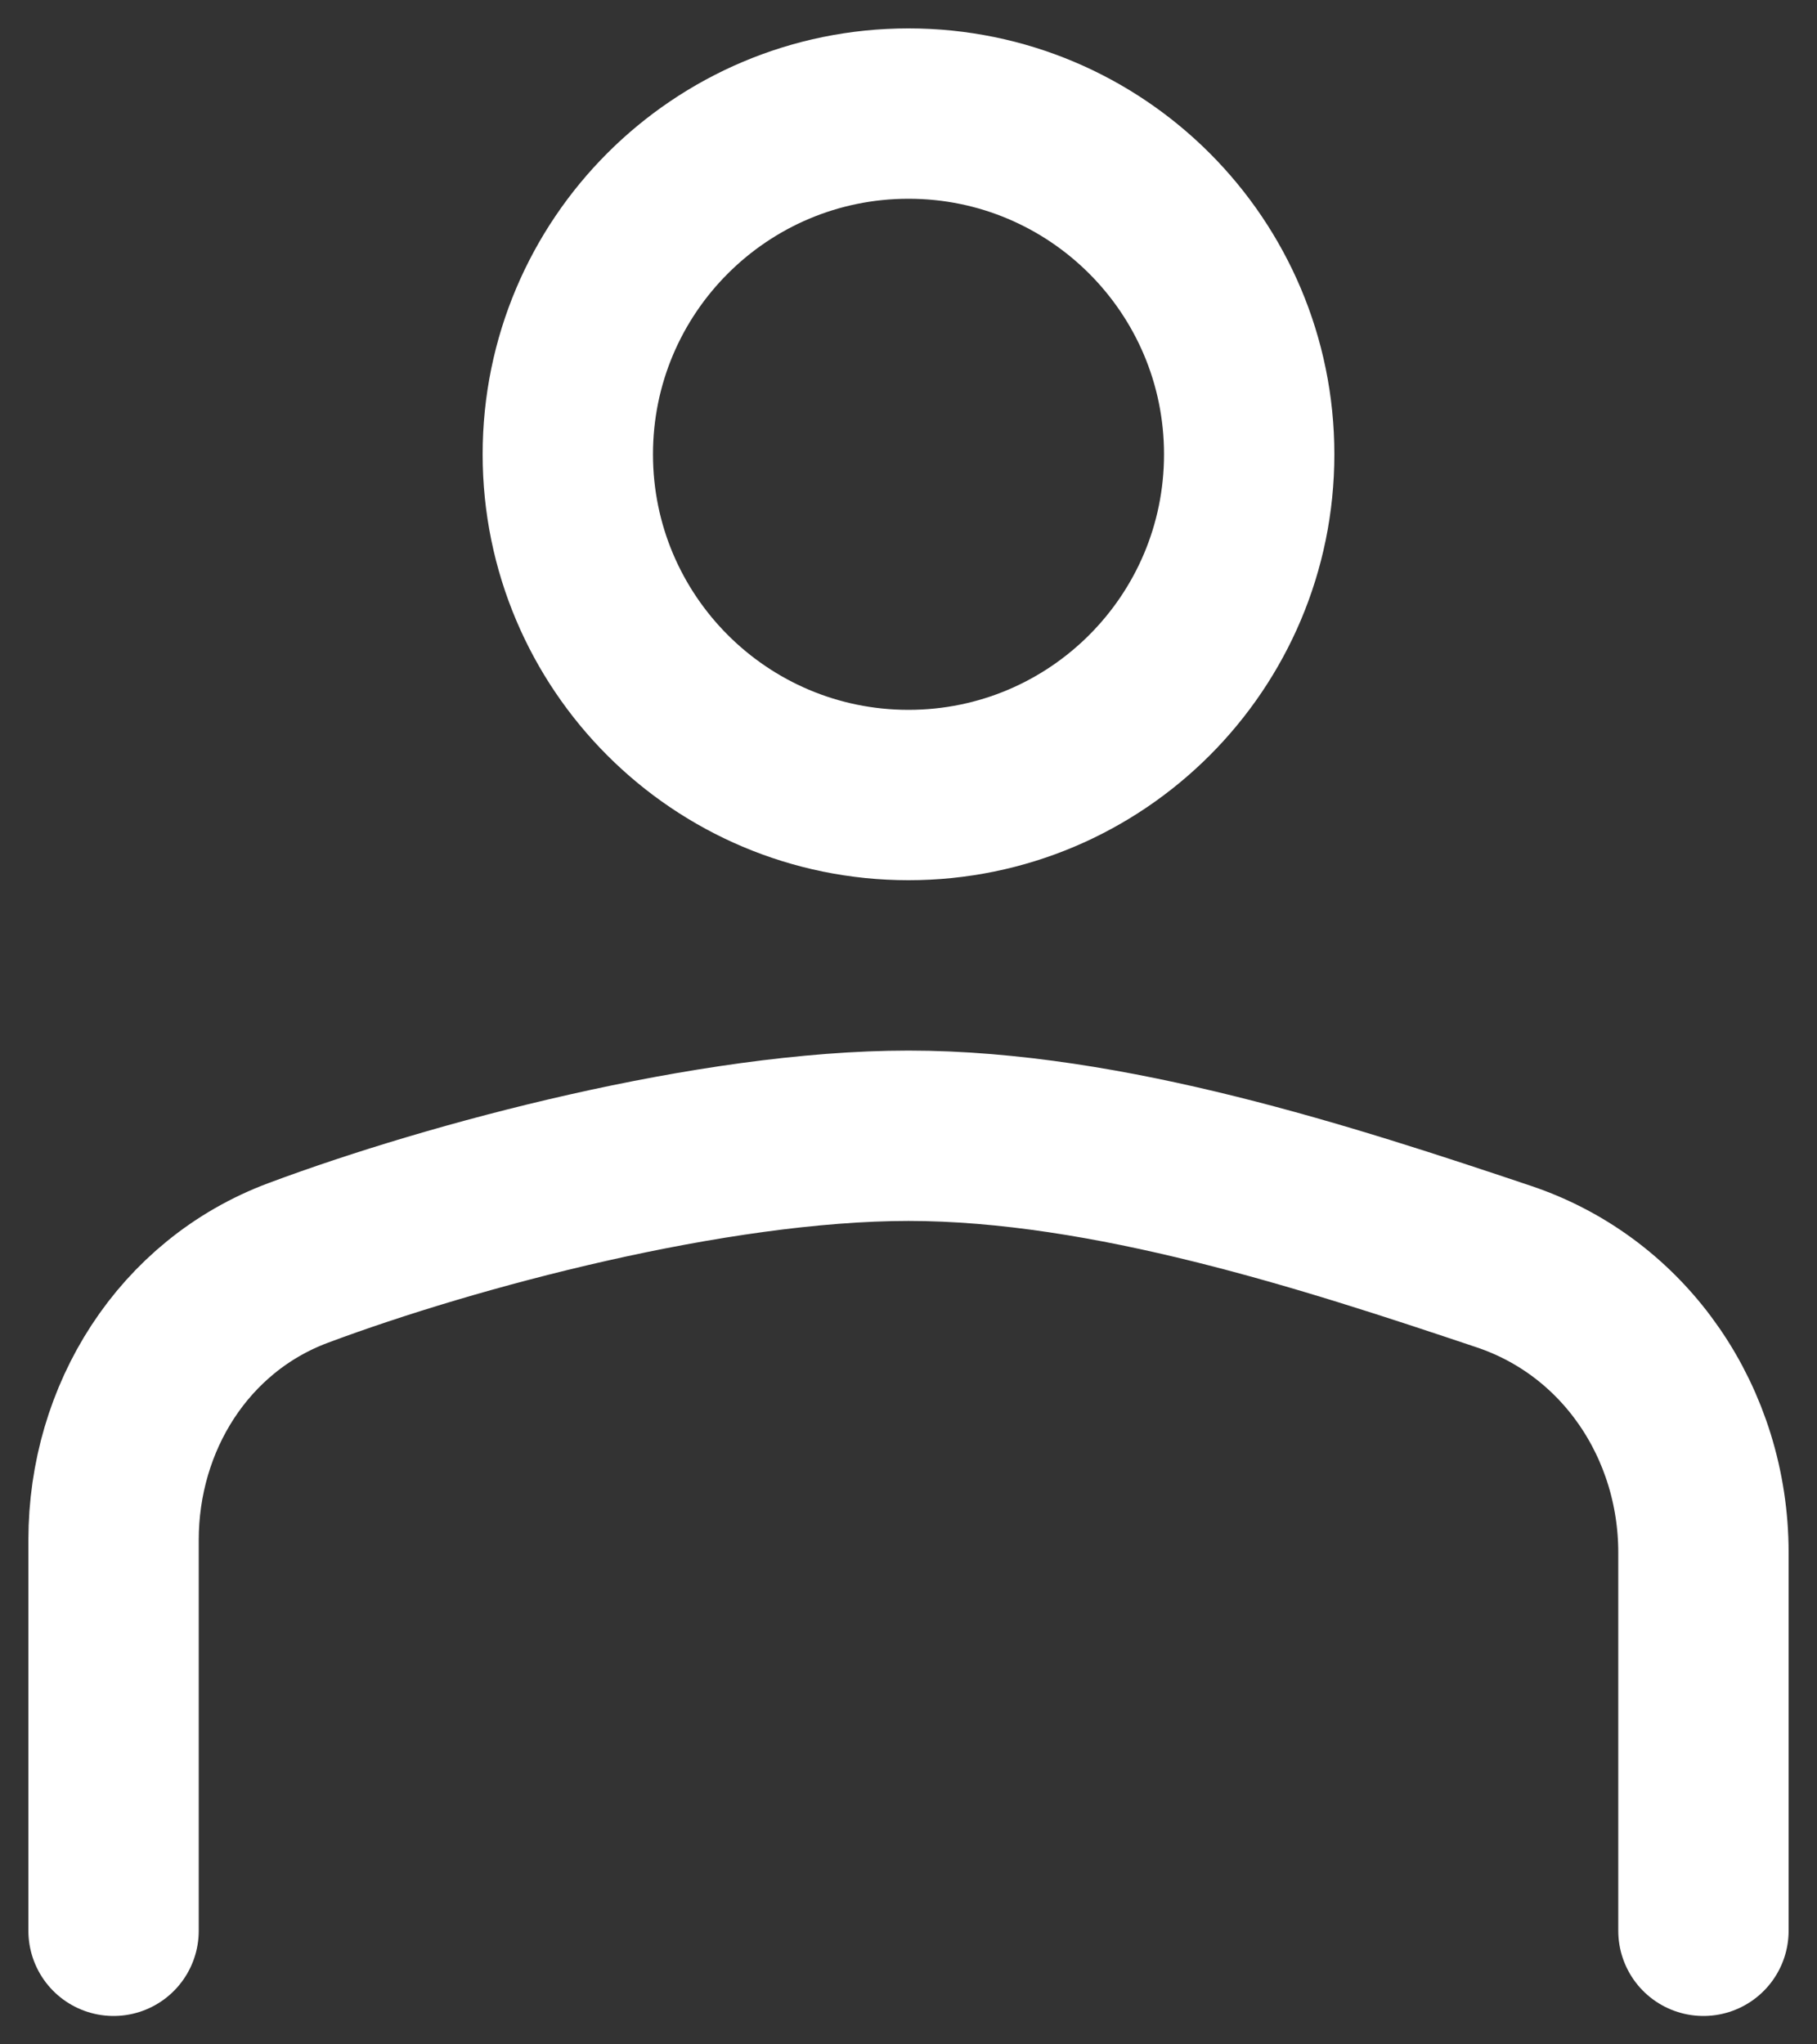
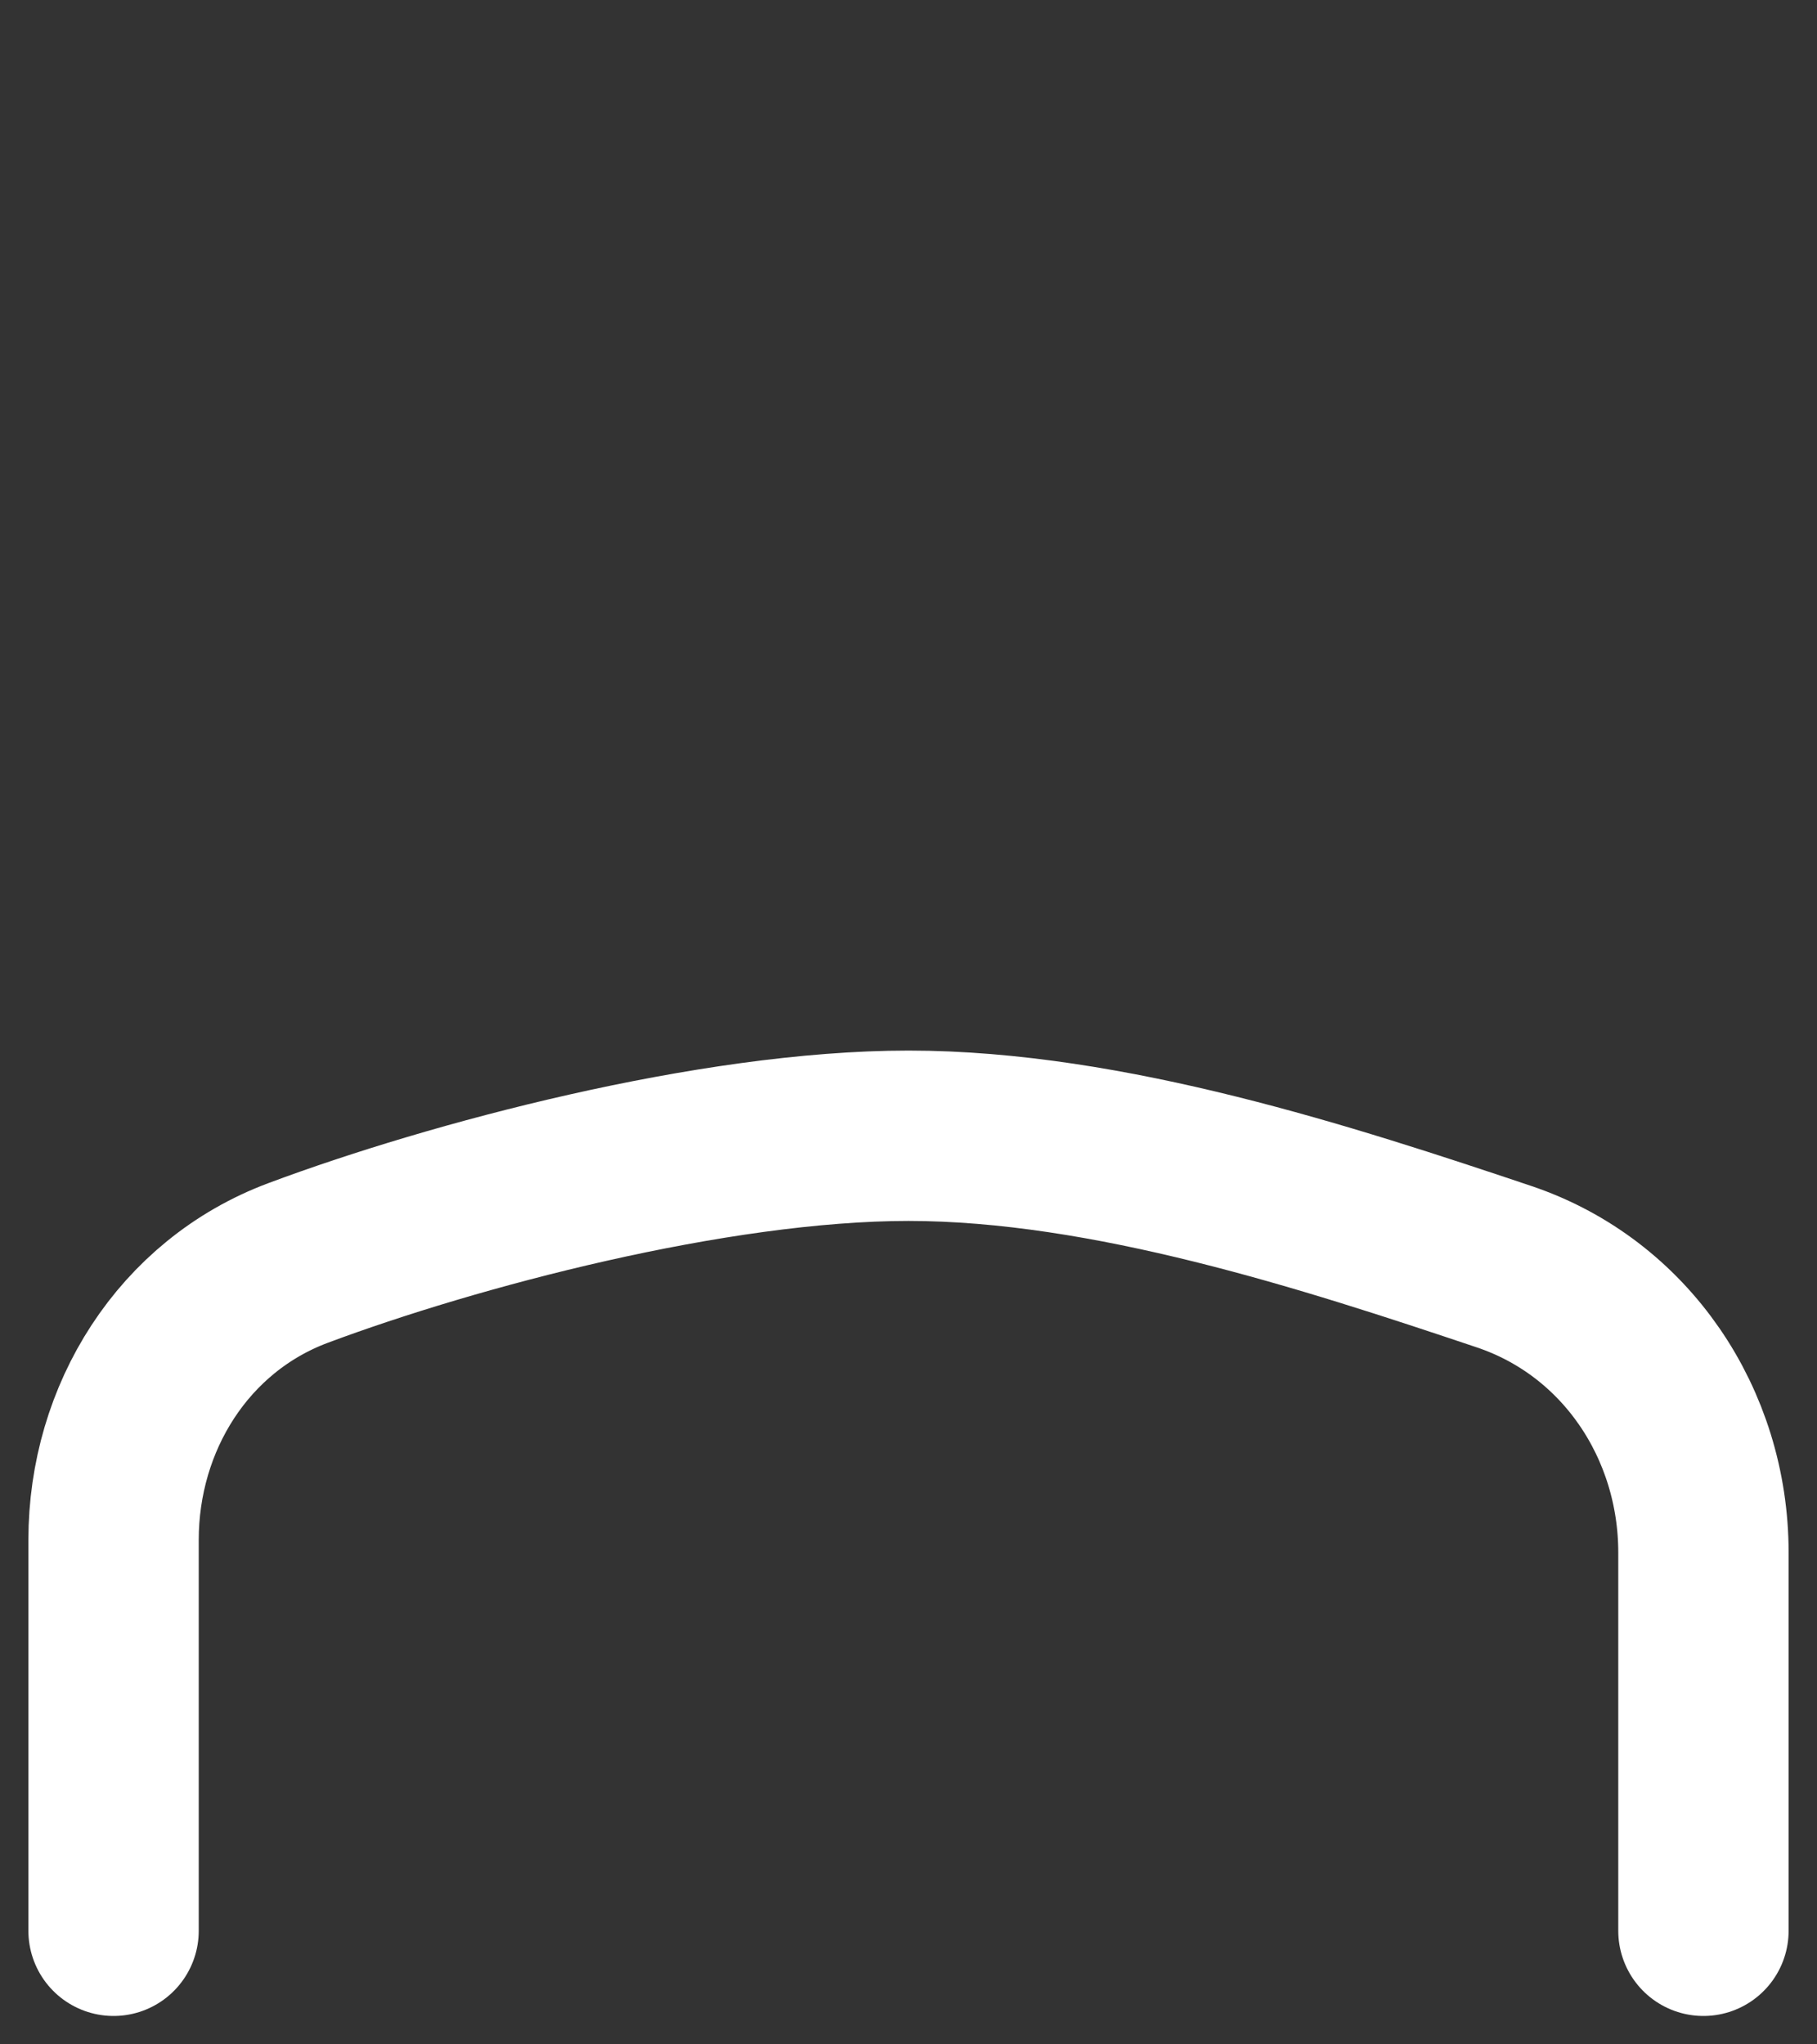
<svg xmlns="http://www.w3.org/2000/svg" width="16" height="18" viewBox="0 0 16 18" fill="none">
  <rect x="0" y="0" width="16" height="18" fill="#333333" stroke="none" />
-   <path d="M11 4C11 5.657 9.657 7 8 7C6.343 7 5 5.657 5 4C5 2.343 6.343 1 8 1C9.657 1 11 2.343 11 4Z" stroke="white" stroke-width="1.5" />
  <path d="M1 17V13.559C1 12.482 1.616 11.497 2.625 11.12C3.986 10.611 6.28 10 8 10C9.756 10 11.705 10.636 13.242 11.152C14.316 11.512 15 12.536 15 13.67V17" stroke="white" stroke-width="1.5" stroke-linecap="round" />
</svg>